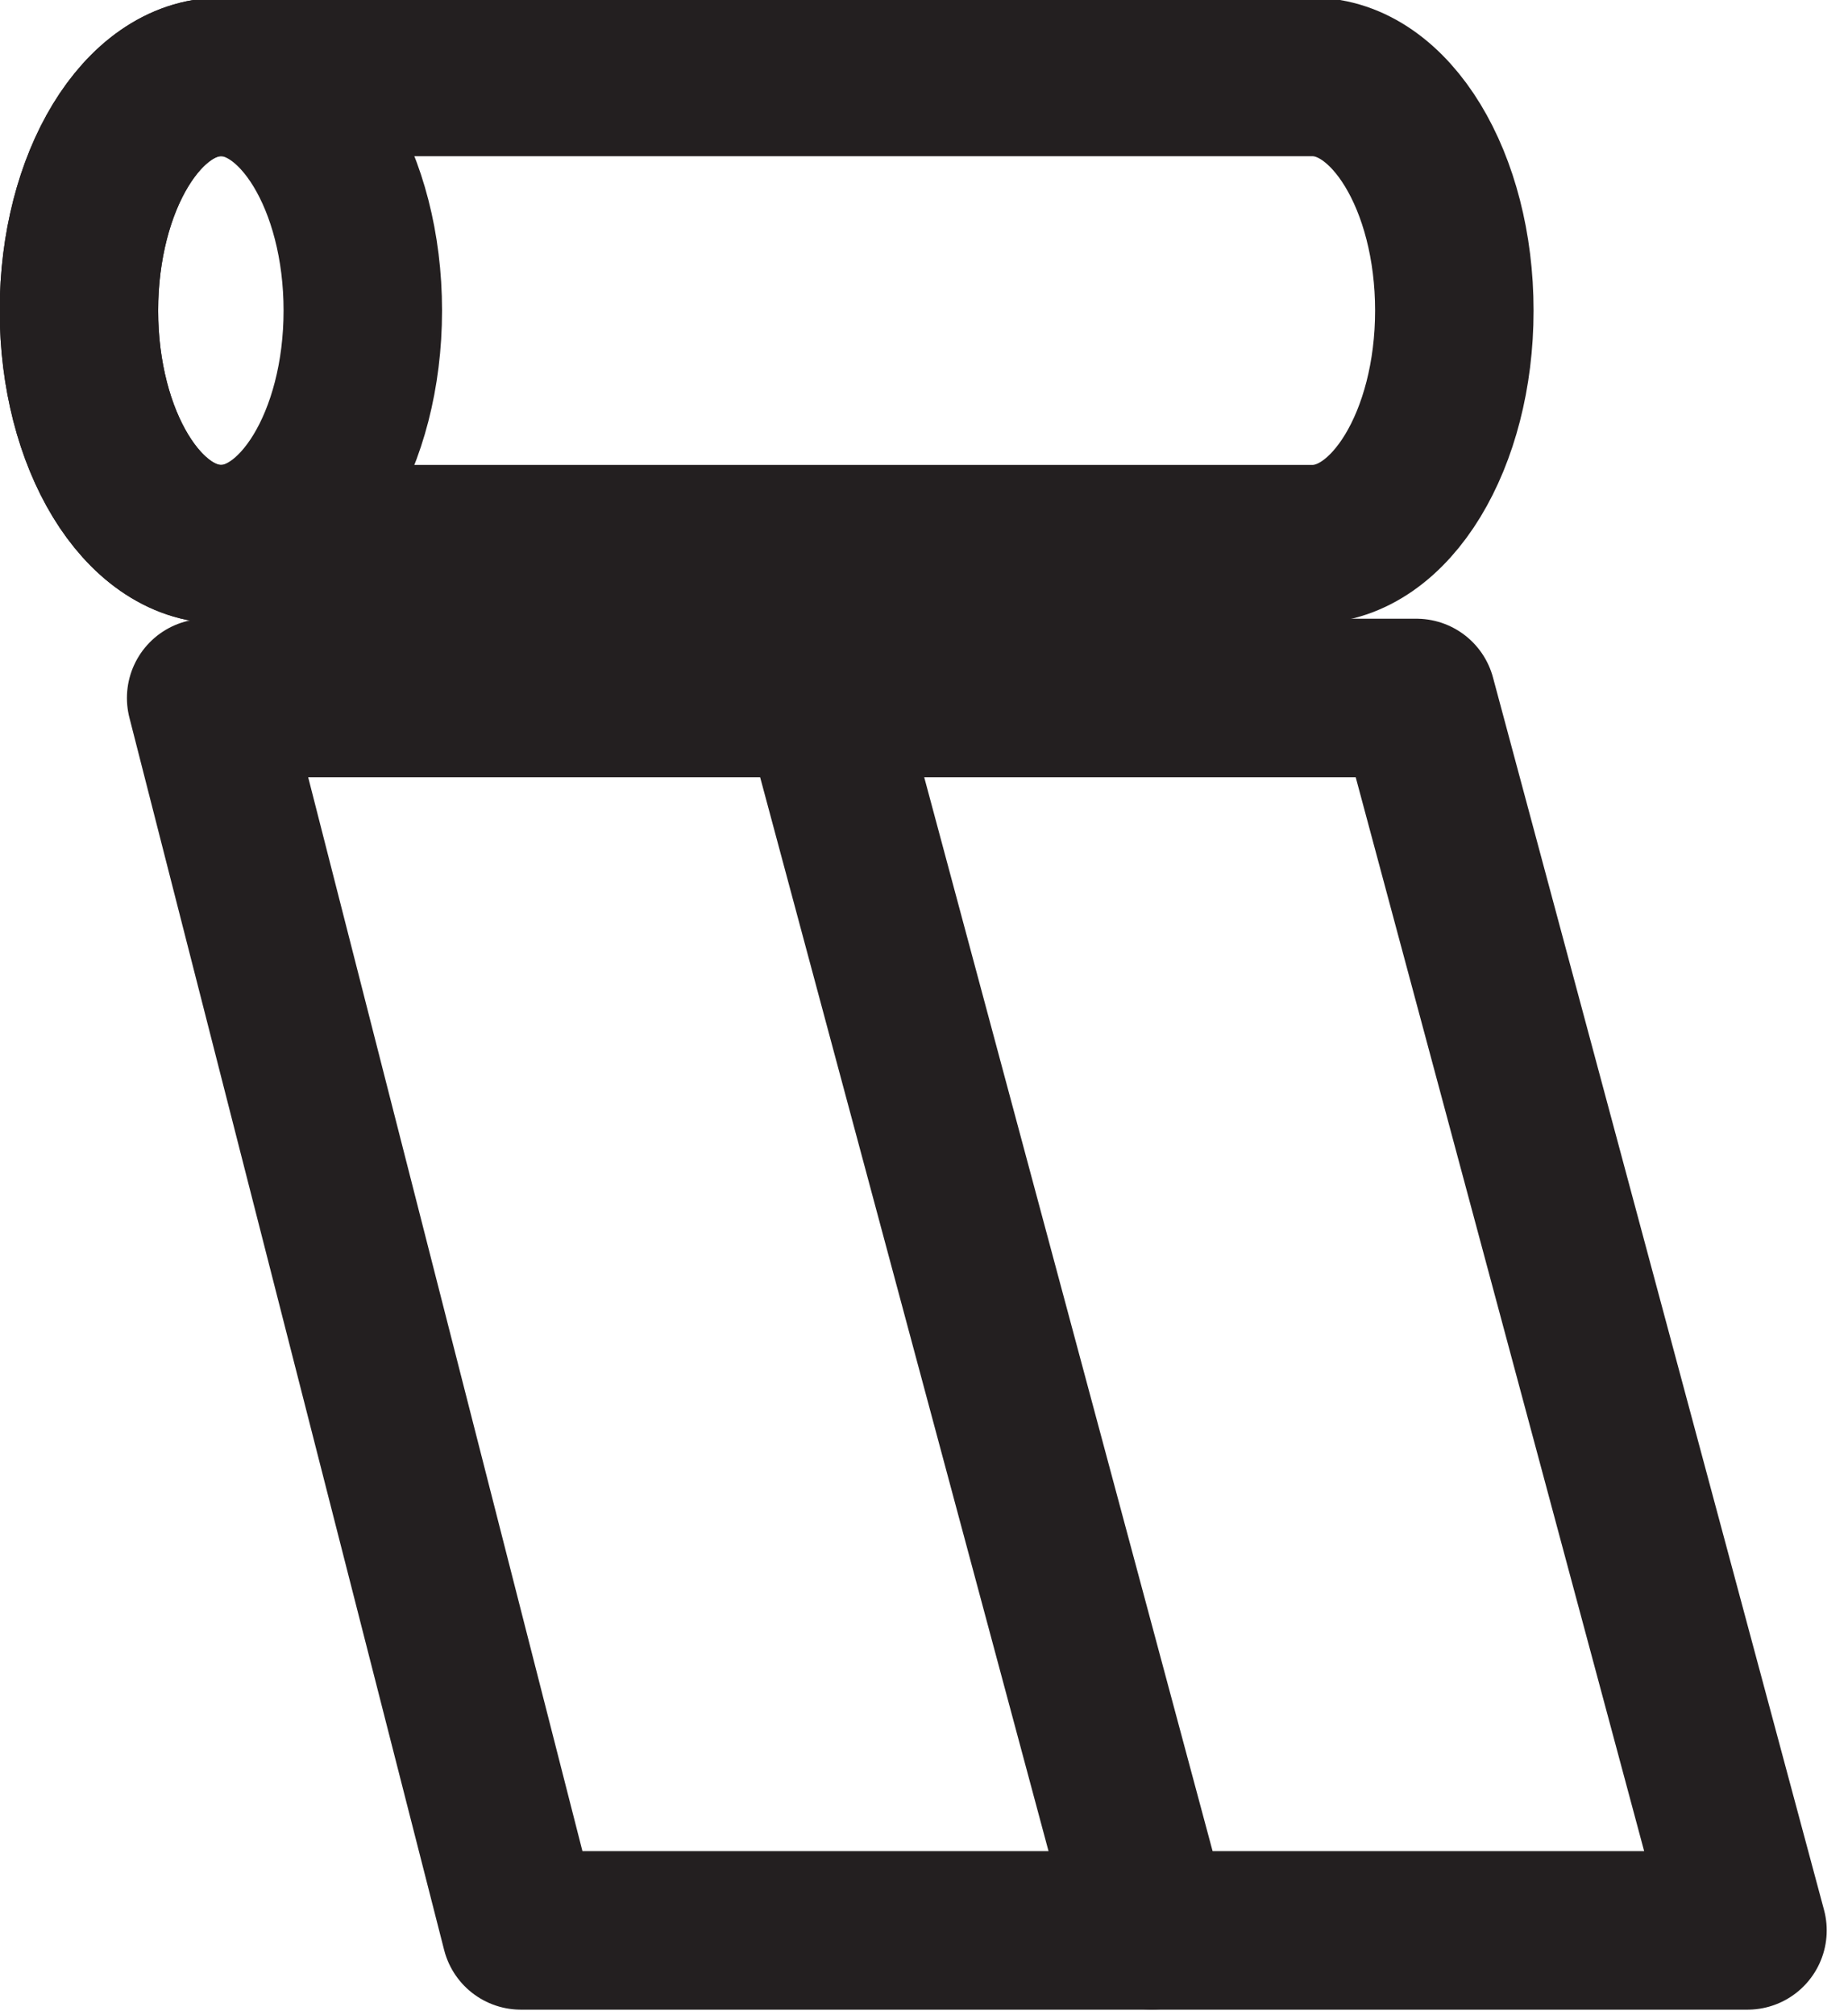
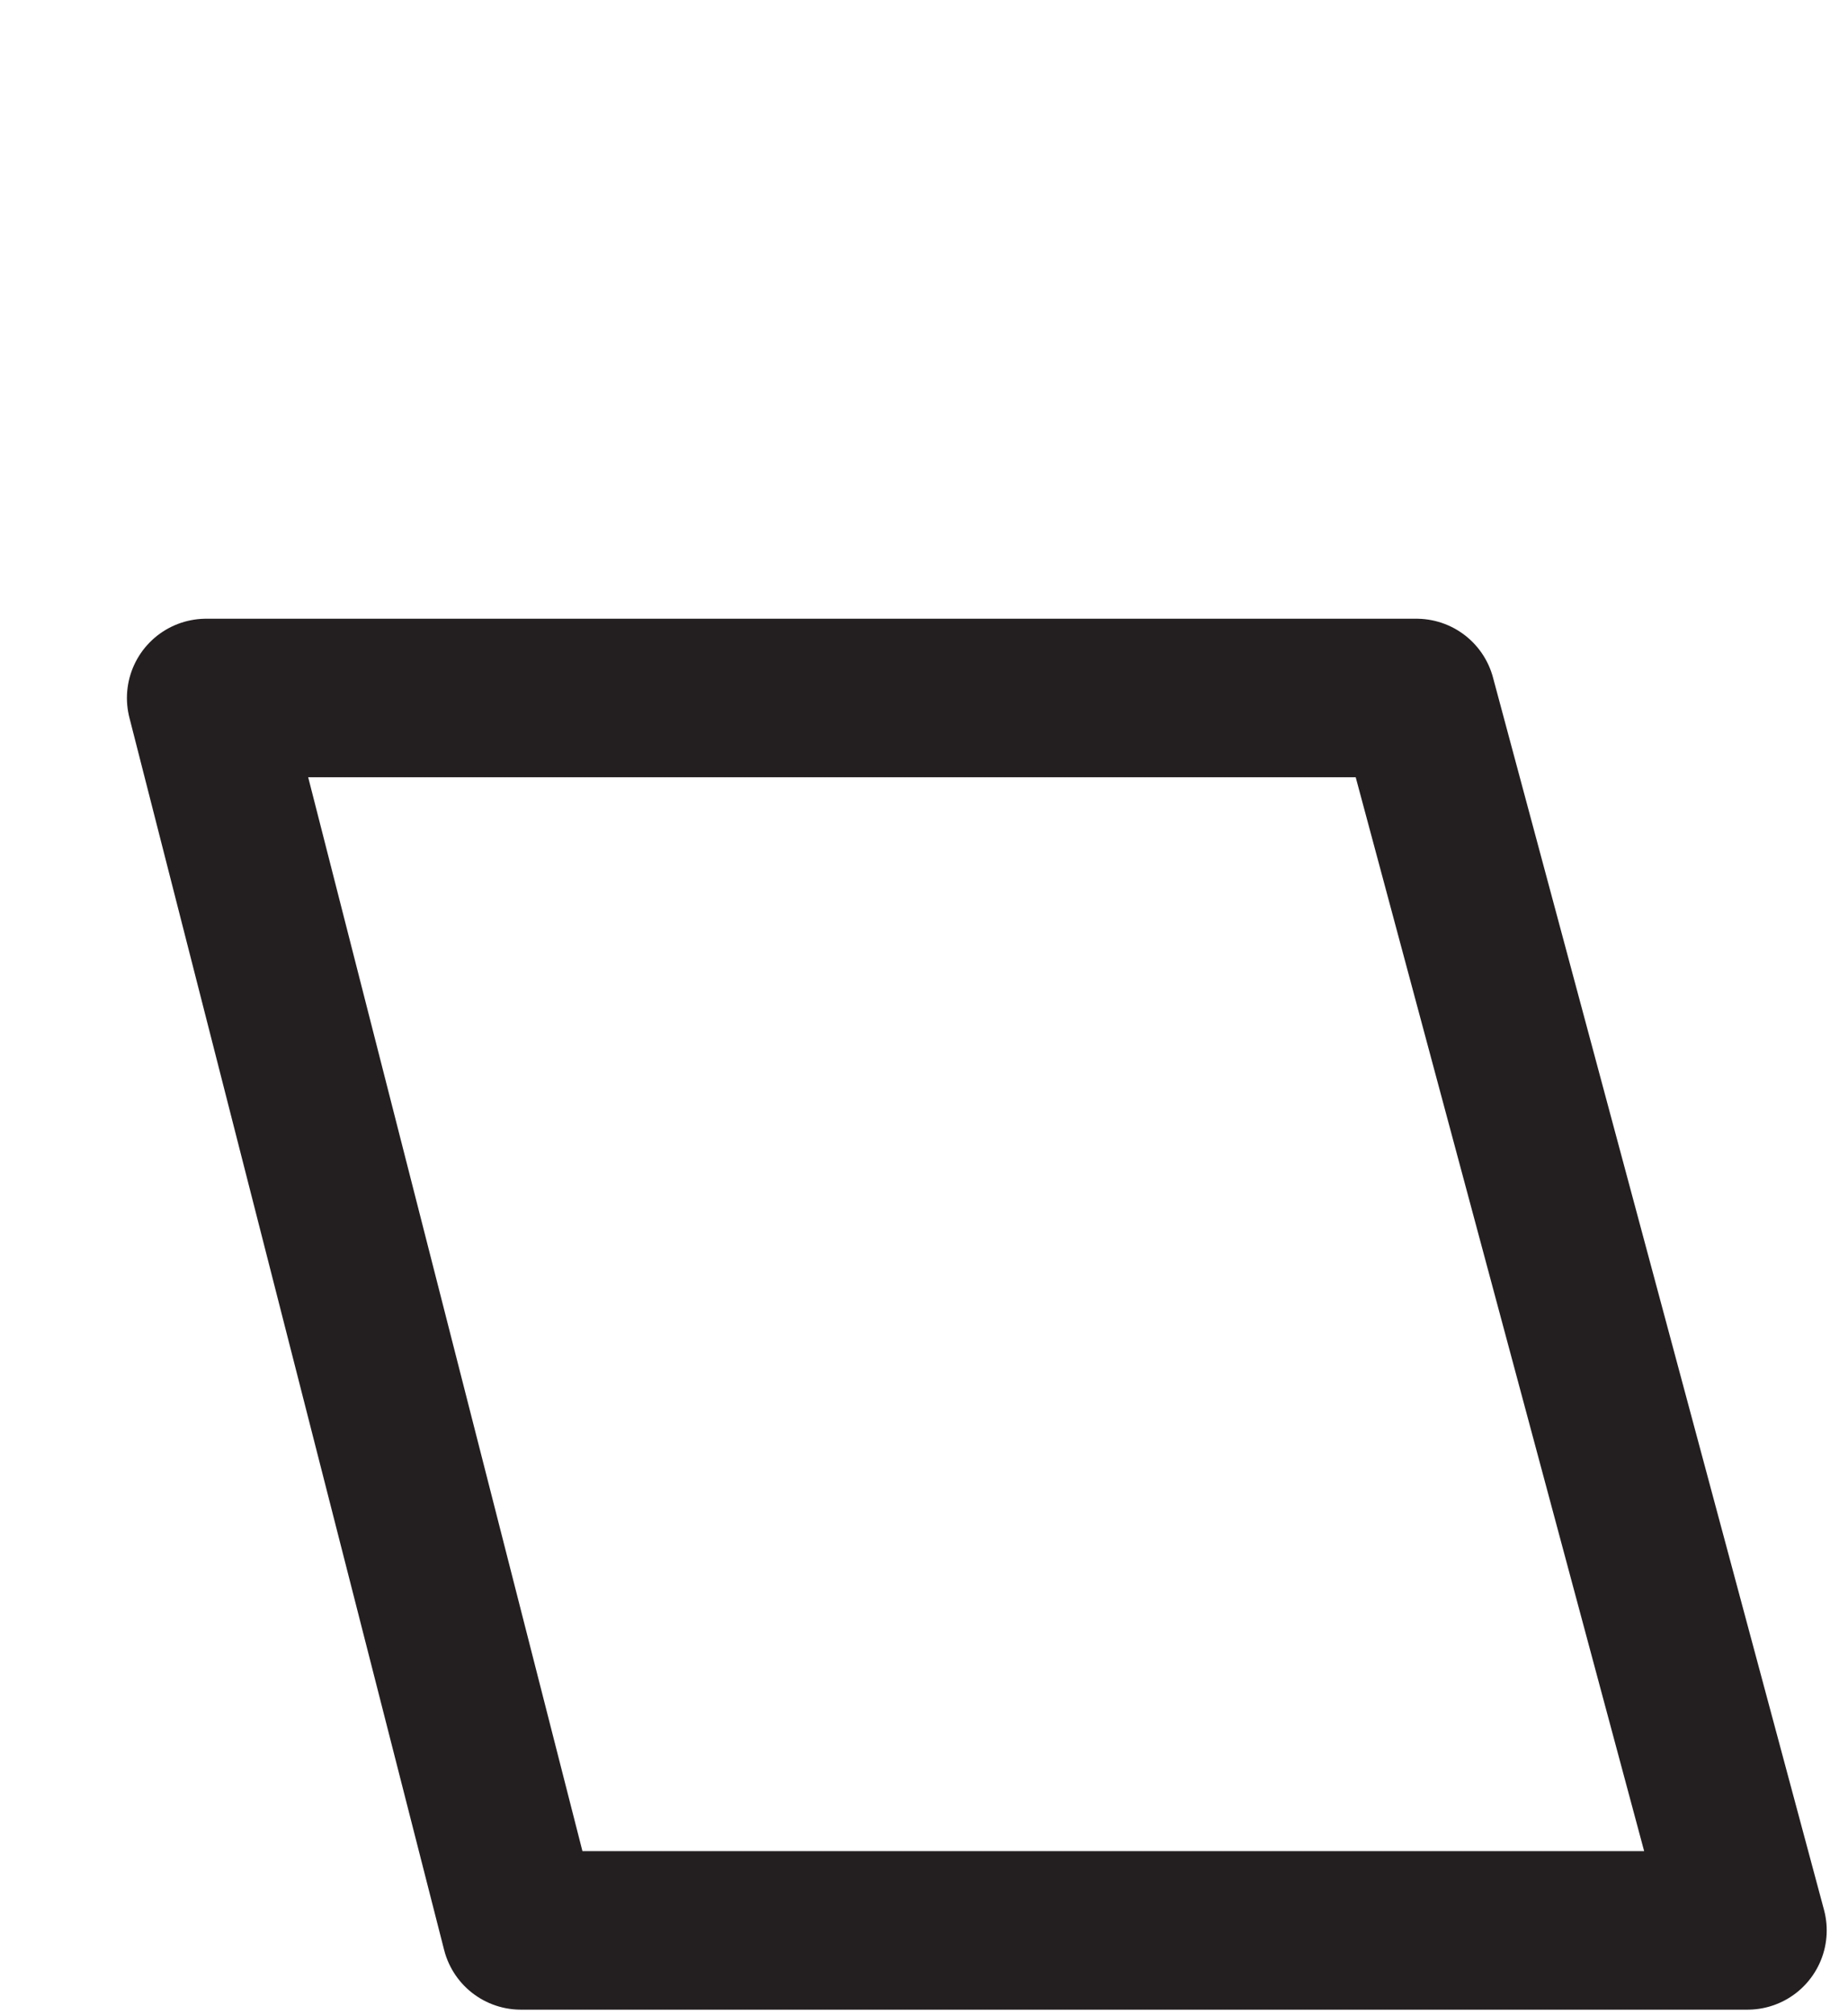
<svg xmlns="http://www.w3.org/2000/svg" width="100%" height="100%" viewBox="0 0 89 97" version="1.1" xml:space="preserve" style="fill-rule:evenodd;clip-rule:evenodd;stroke-linecap:round;stroke-linejoin:round;stroke-miterlimit:10;">
  <g transform="matrix(0.333,0,0,0.333,-14.066,-109.861)">
    <g transform="matrix(-4.167,0,0,4.167,72.056,430.826)">
      <path d="M-53.495,42.759L-10.924,42.759L0,0L-42.006,0L-53.495,42.759Z" style="fill:none;fill-rule:nonzero;stroke:rgb(35,31,32);stroke-width:5.5px;" />
    </g>
    <g transform="matrix(1.081,4.024,4.024,-1.081,264.714,473.674)">
-       <path d="M-16.393,-21.38L27.883,-21.38" style="fill:none;fill-rule:nonzero;stroke:rgb(35,31,32);stroke-width:5.5px;" />
-     </g>
+       </g>
    <g transform="matrix(0,-4.167,-4.167,0,74.18,354.286)">
-       <ellipse cx="-4.926" cy="-0.001" rx="8.105" ry="4.926" style="fill:none;stroke:rgb(35,31,32);stroke-width:5.5px;" />
-     </g>
+       </g>
    <g transform="matrix(4.167,0,0,4.167,74.184,341.041)">
-       <path d="M0,16.21C-2.721,16.21 -4.926,12.581 -4.926,8.105C-4.926,3.628 -2.721,0 0,0L37.884,0C40.604,0 42.81,3.628 42.81,8.105C42.81,12.581 40.604,16.21 37.884,16.21L0,16.21Z" style="fill:none;fill-rule:nonzero;stroke:rgb(35,31,32);stroke-width:5.5px;" />
-     </g>
+       </g>
  </g>
</svg>